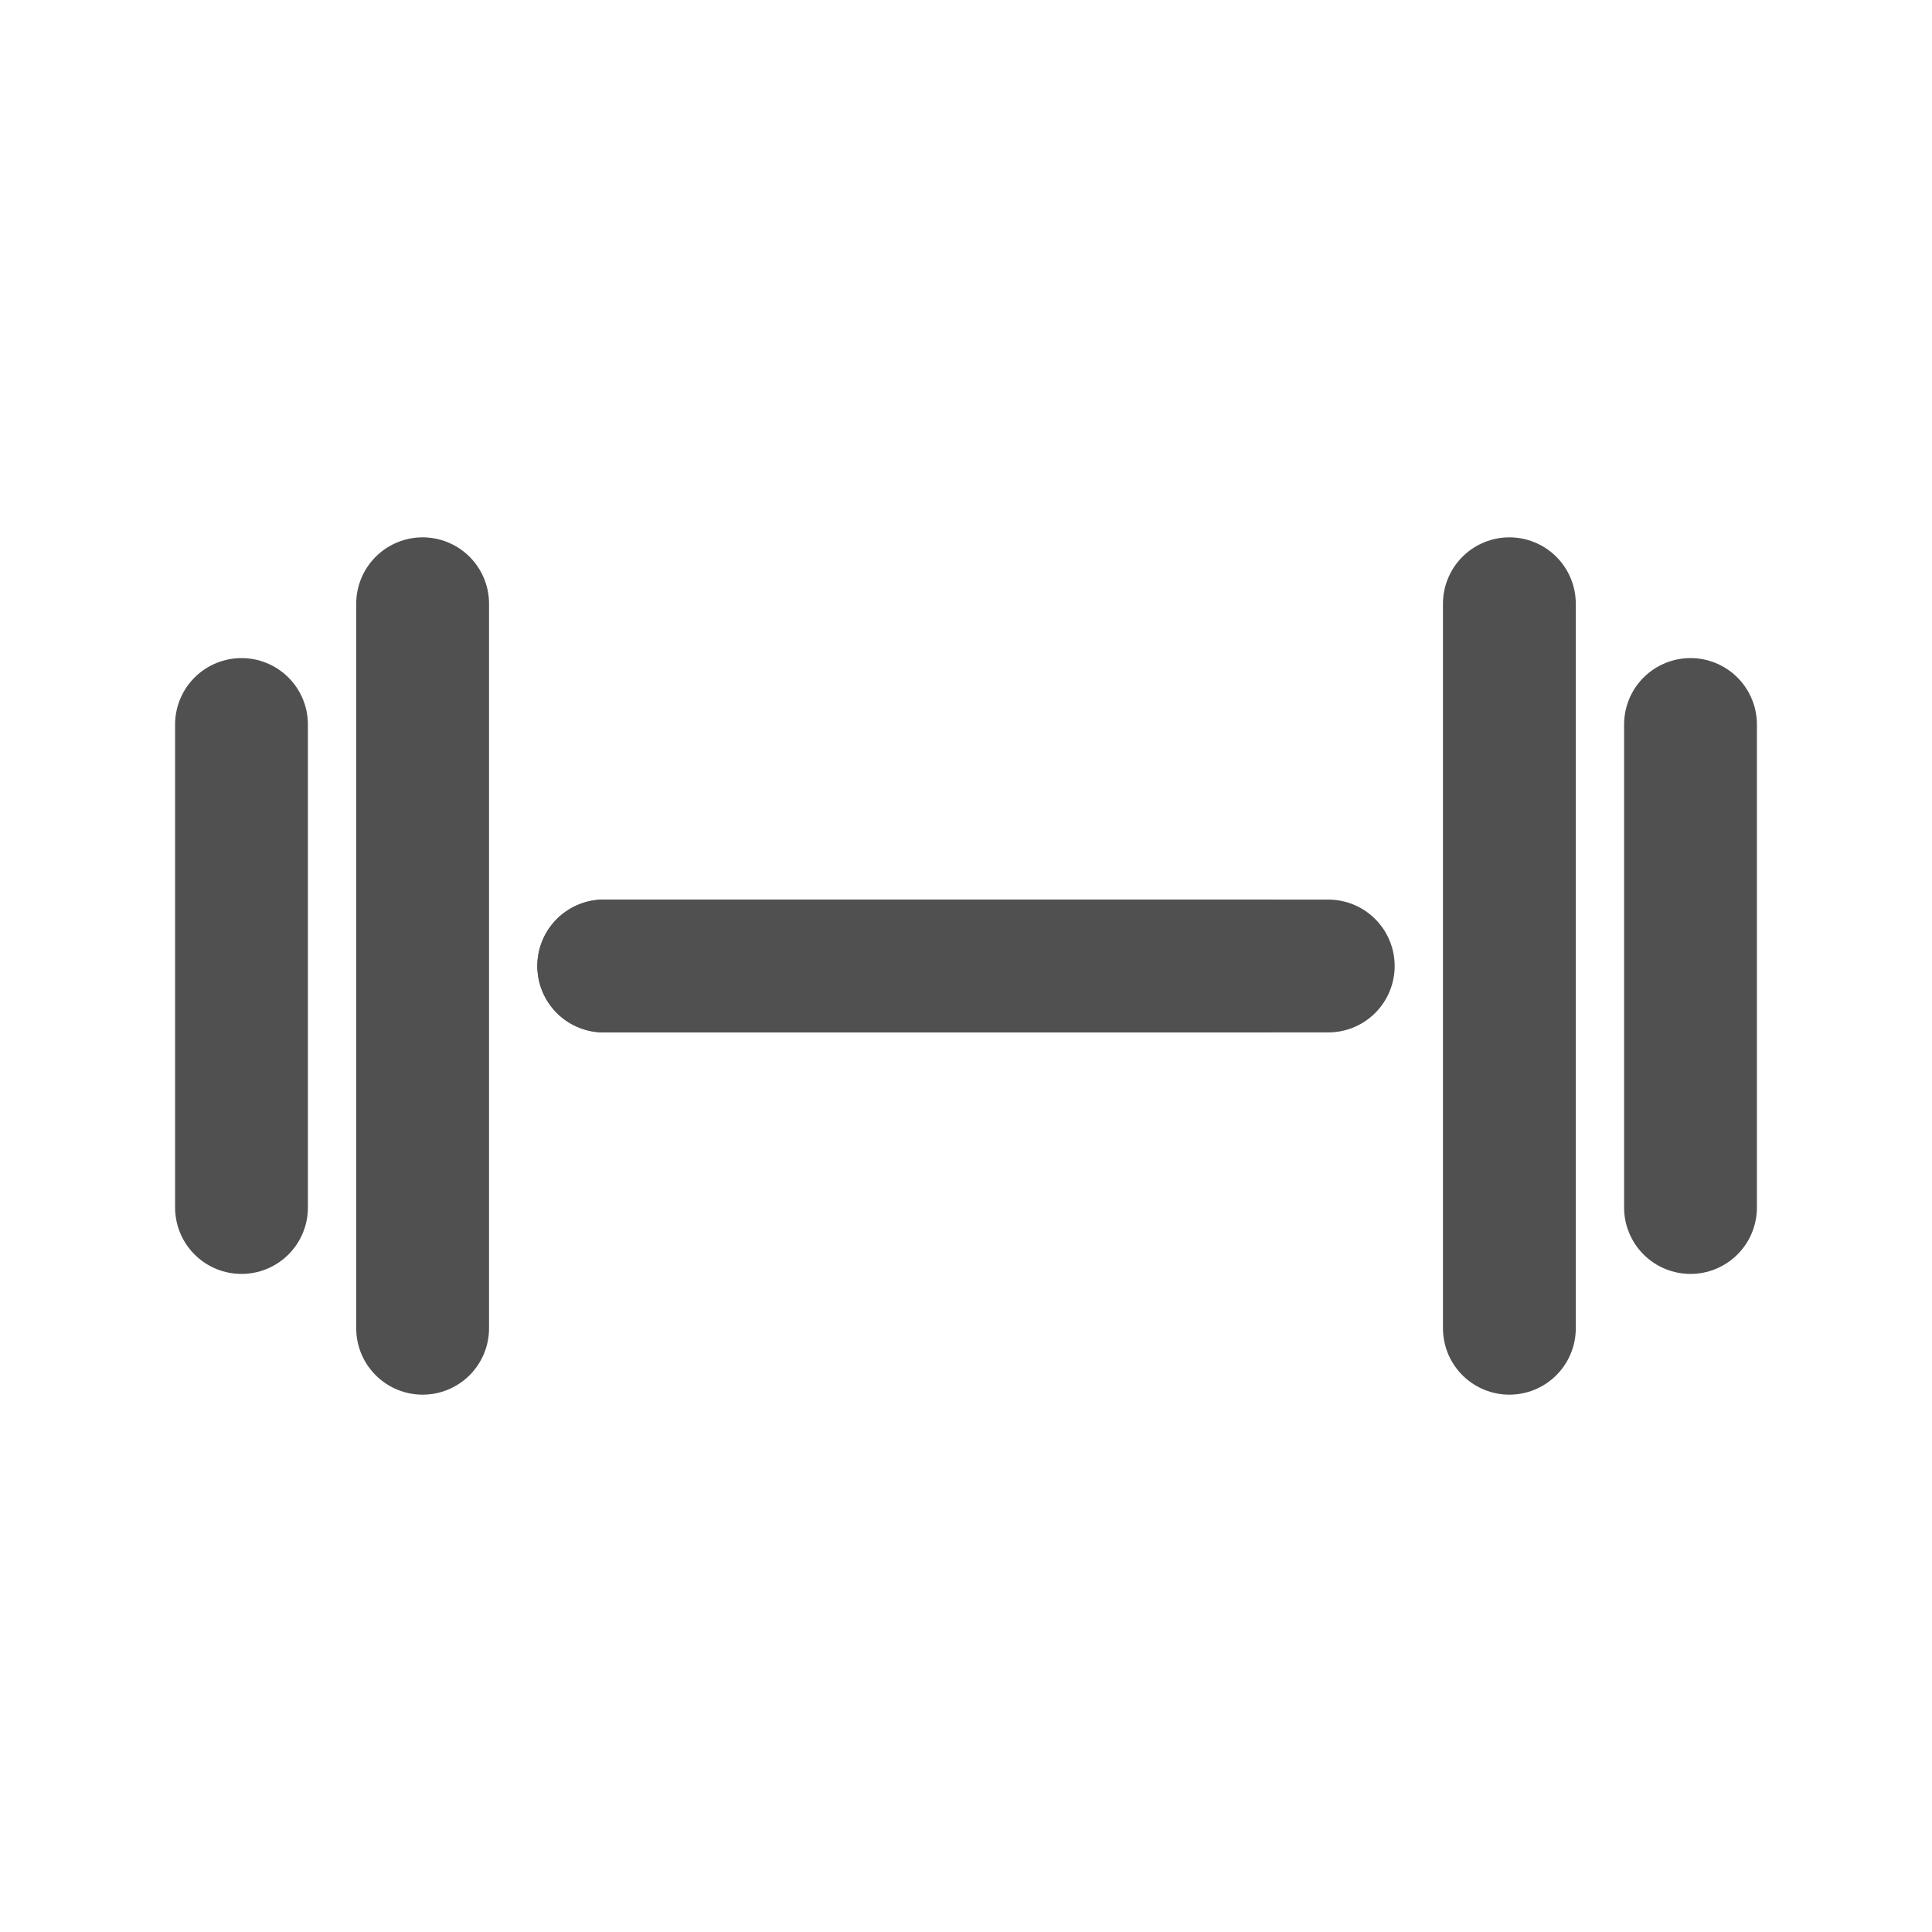
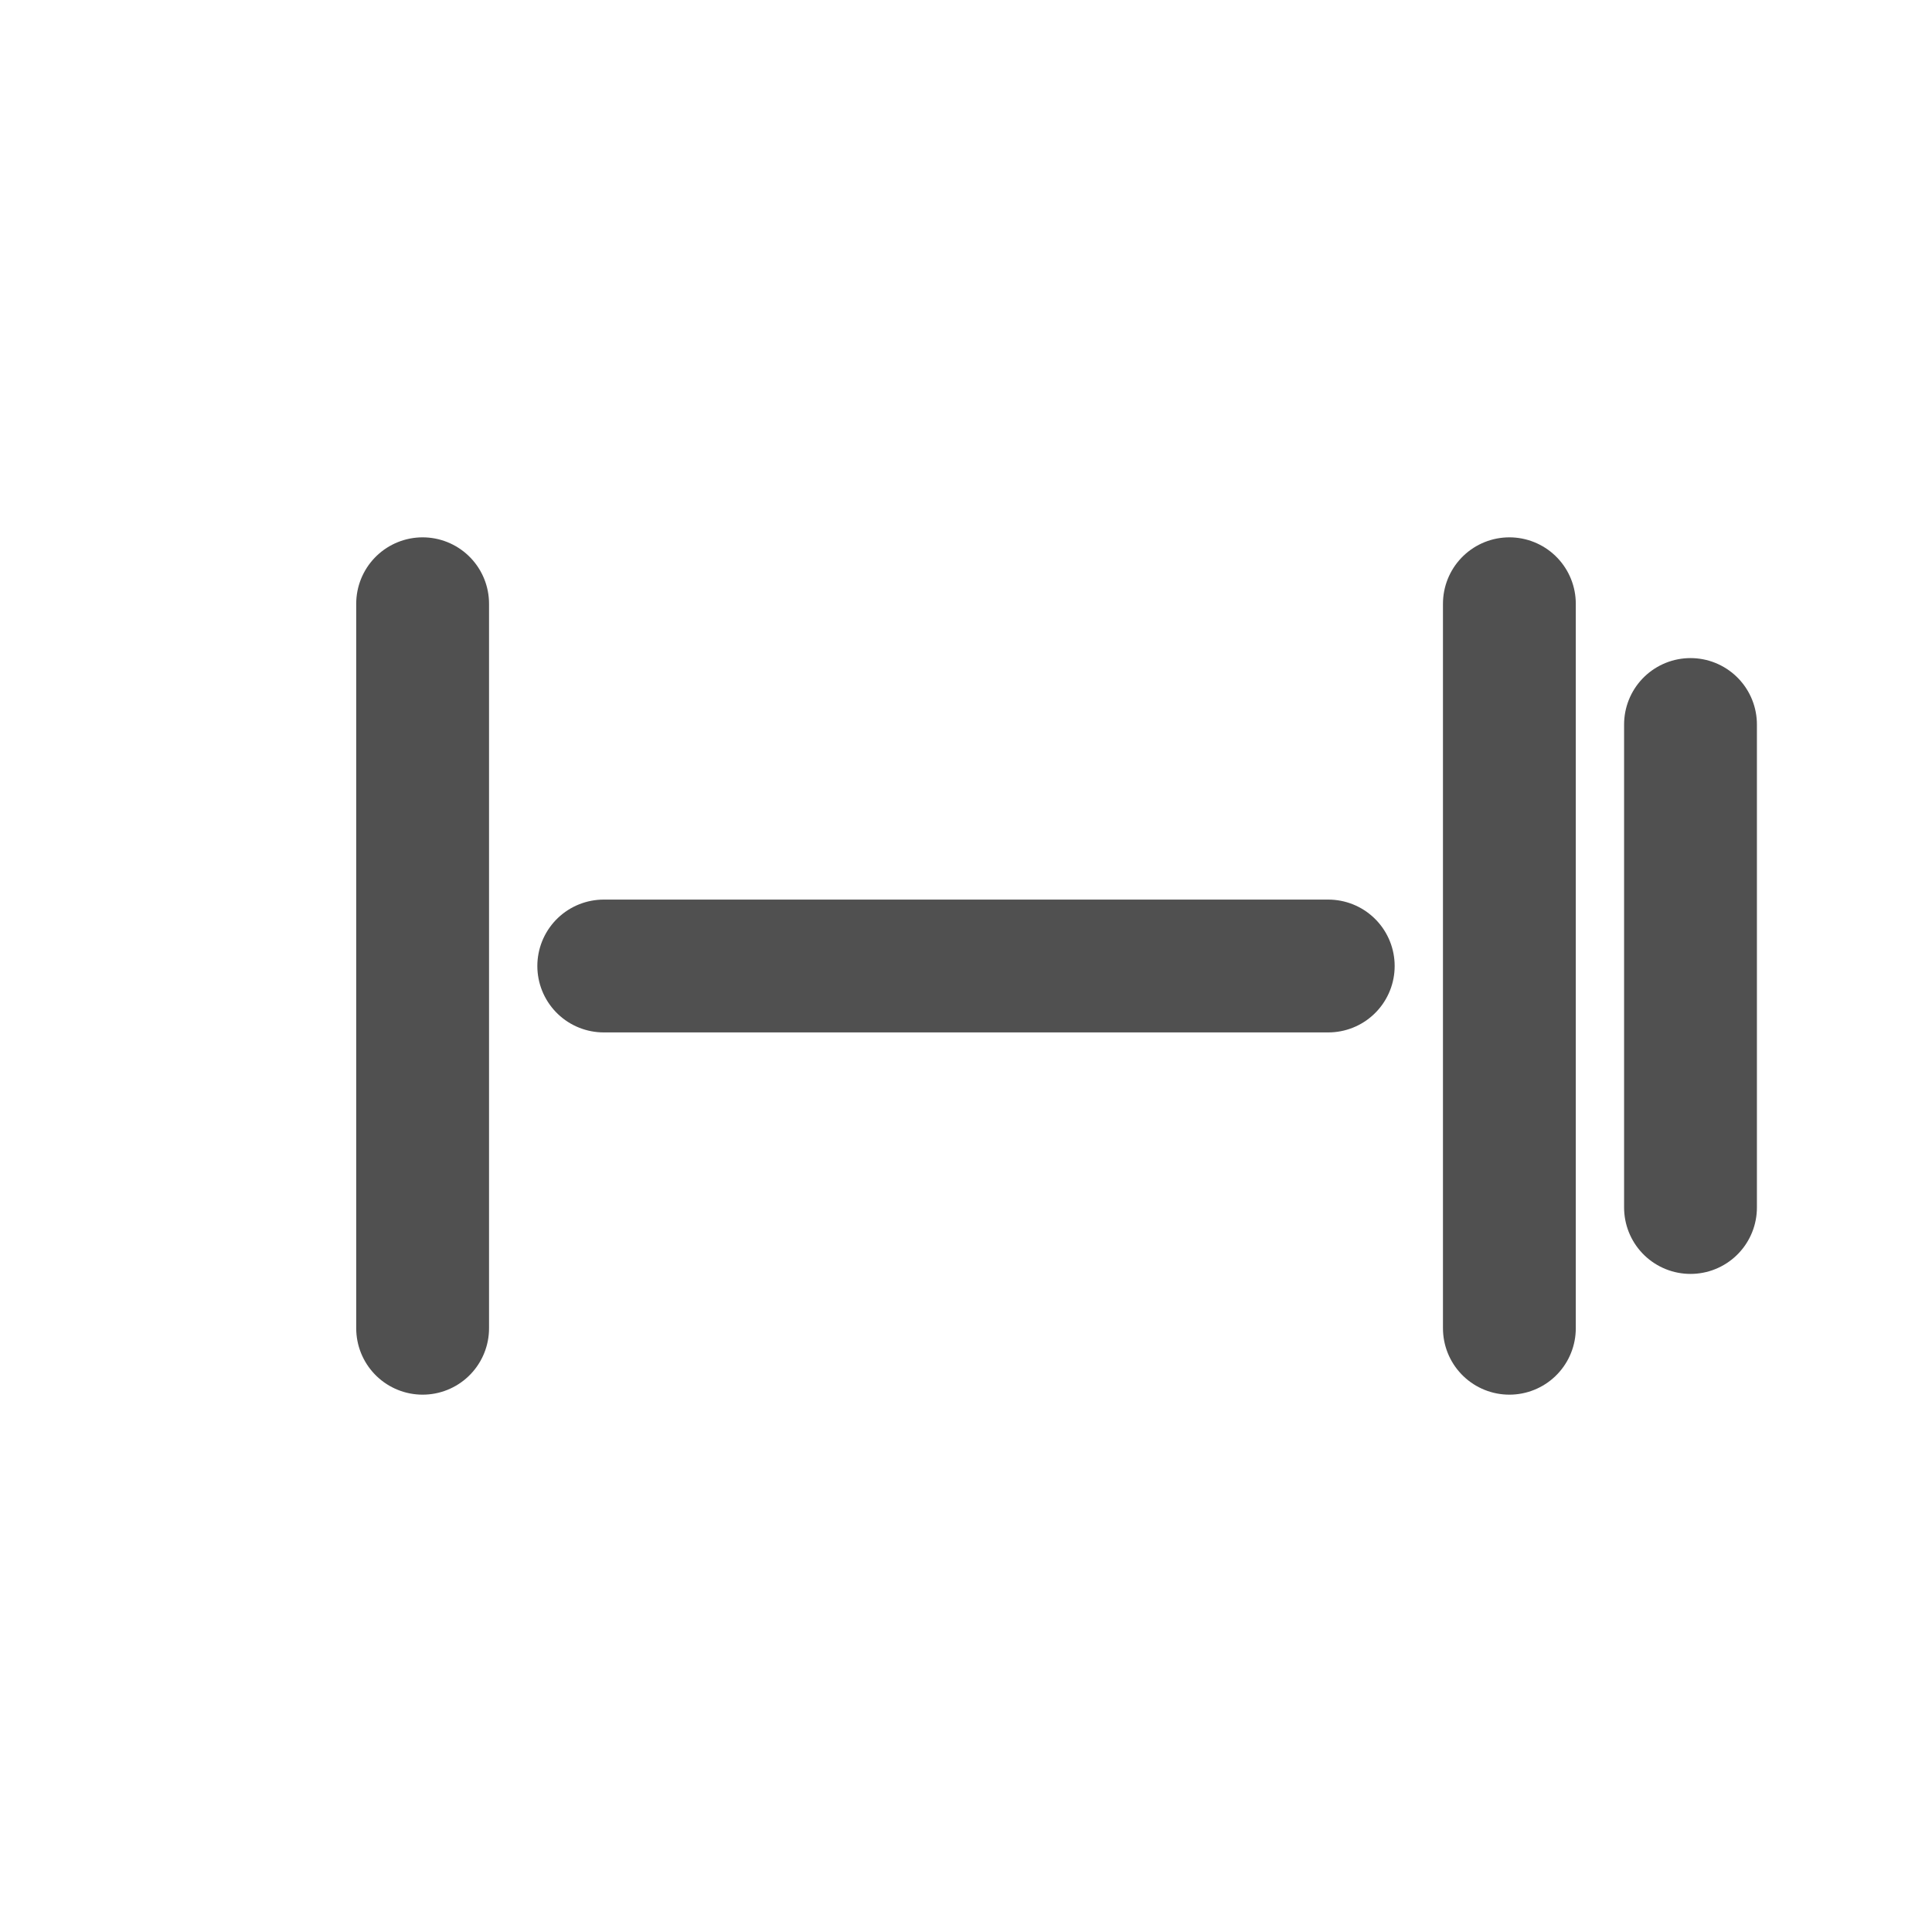
<svg xmlns="http://www.w3.org/2000/svg" width="32" height="32" viewBox="0 0 32 32" fill="none">
-   <path d="M10 16L21 16" stroke="#505050" stroke-width="2.2" stroke-linecap="round" />
  <path d="M10 16L22 16" stroke="#505050" stroke-width="2.2" stroke-linecap="round" />
  <path d="M7 10V22" stroke="#505050" stroke-width="2.2" stroke-linecap="round" />
  <path d="M25 10V22" stroke="#505050" stroke-width="2.2" stroke-linecap="round" />
  <path d="M28 12V20" stroke="#505050" stroke-width="2.2" stroke-linecap="round" />
-   <path d="M4 12V20" stroke="#505050" stroke-width="2.2" stroke-linecap="round" />
</svg>